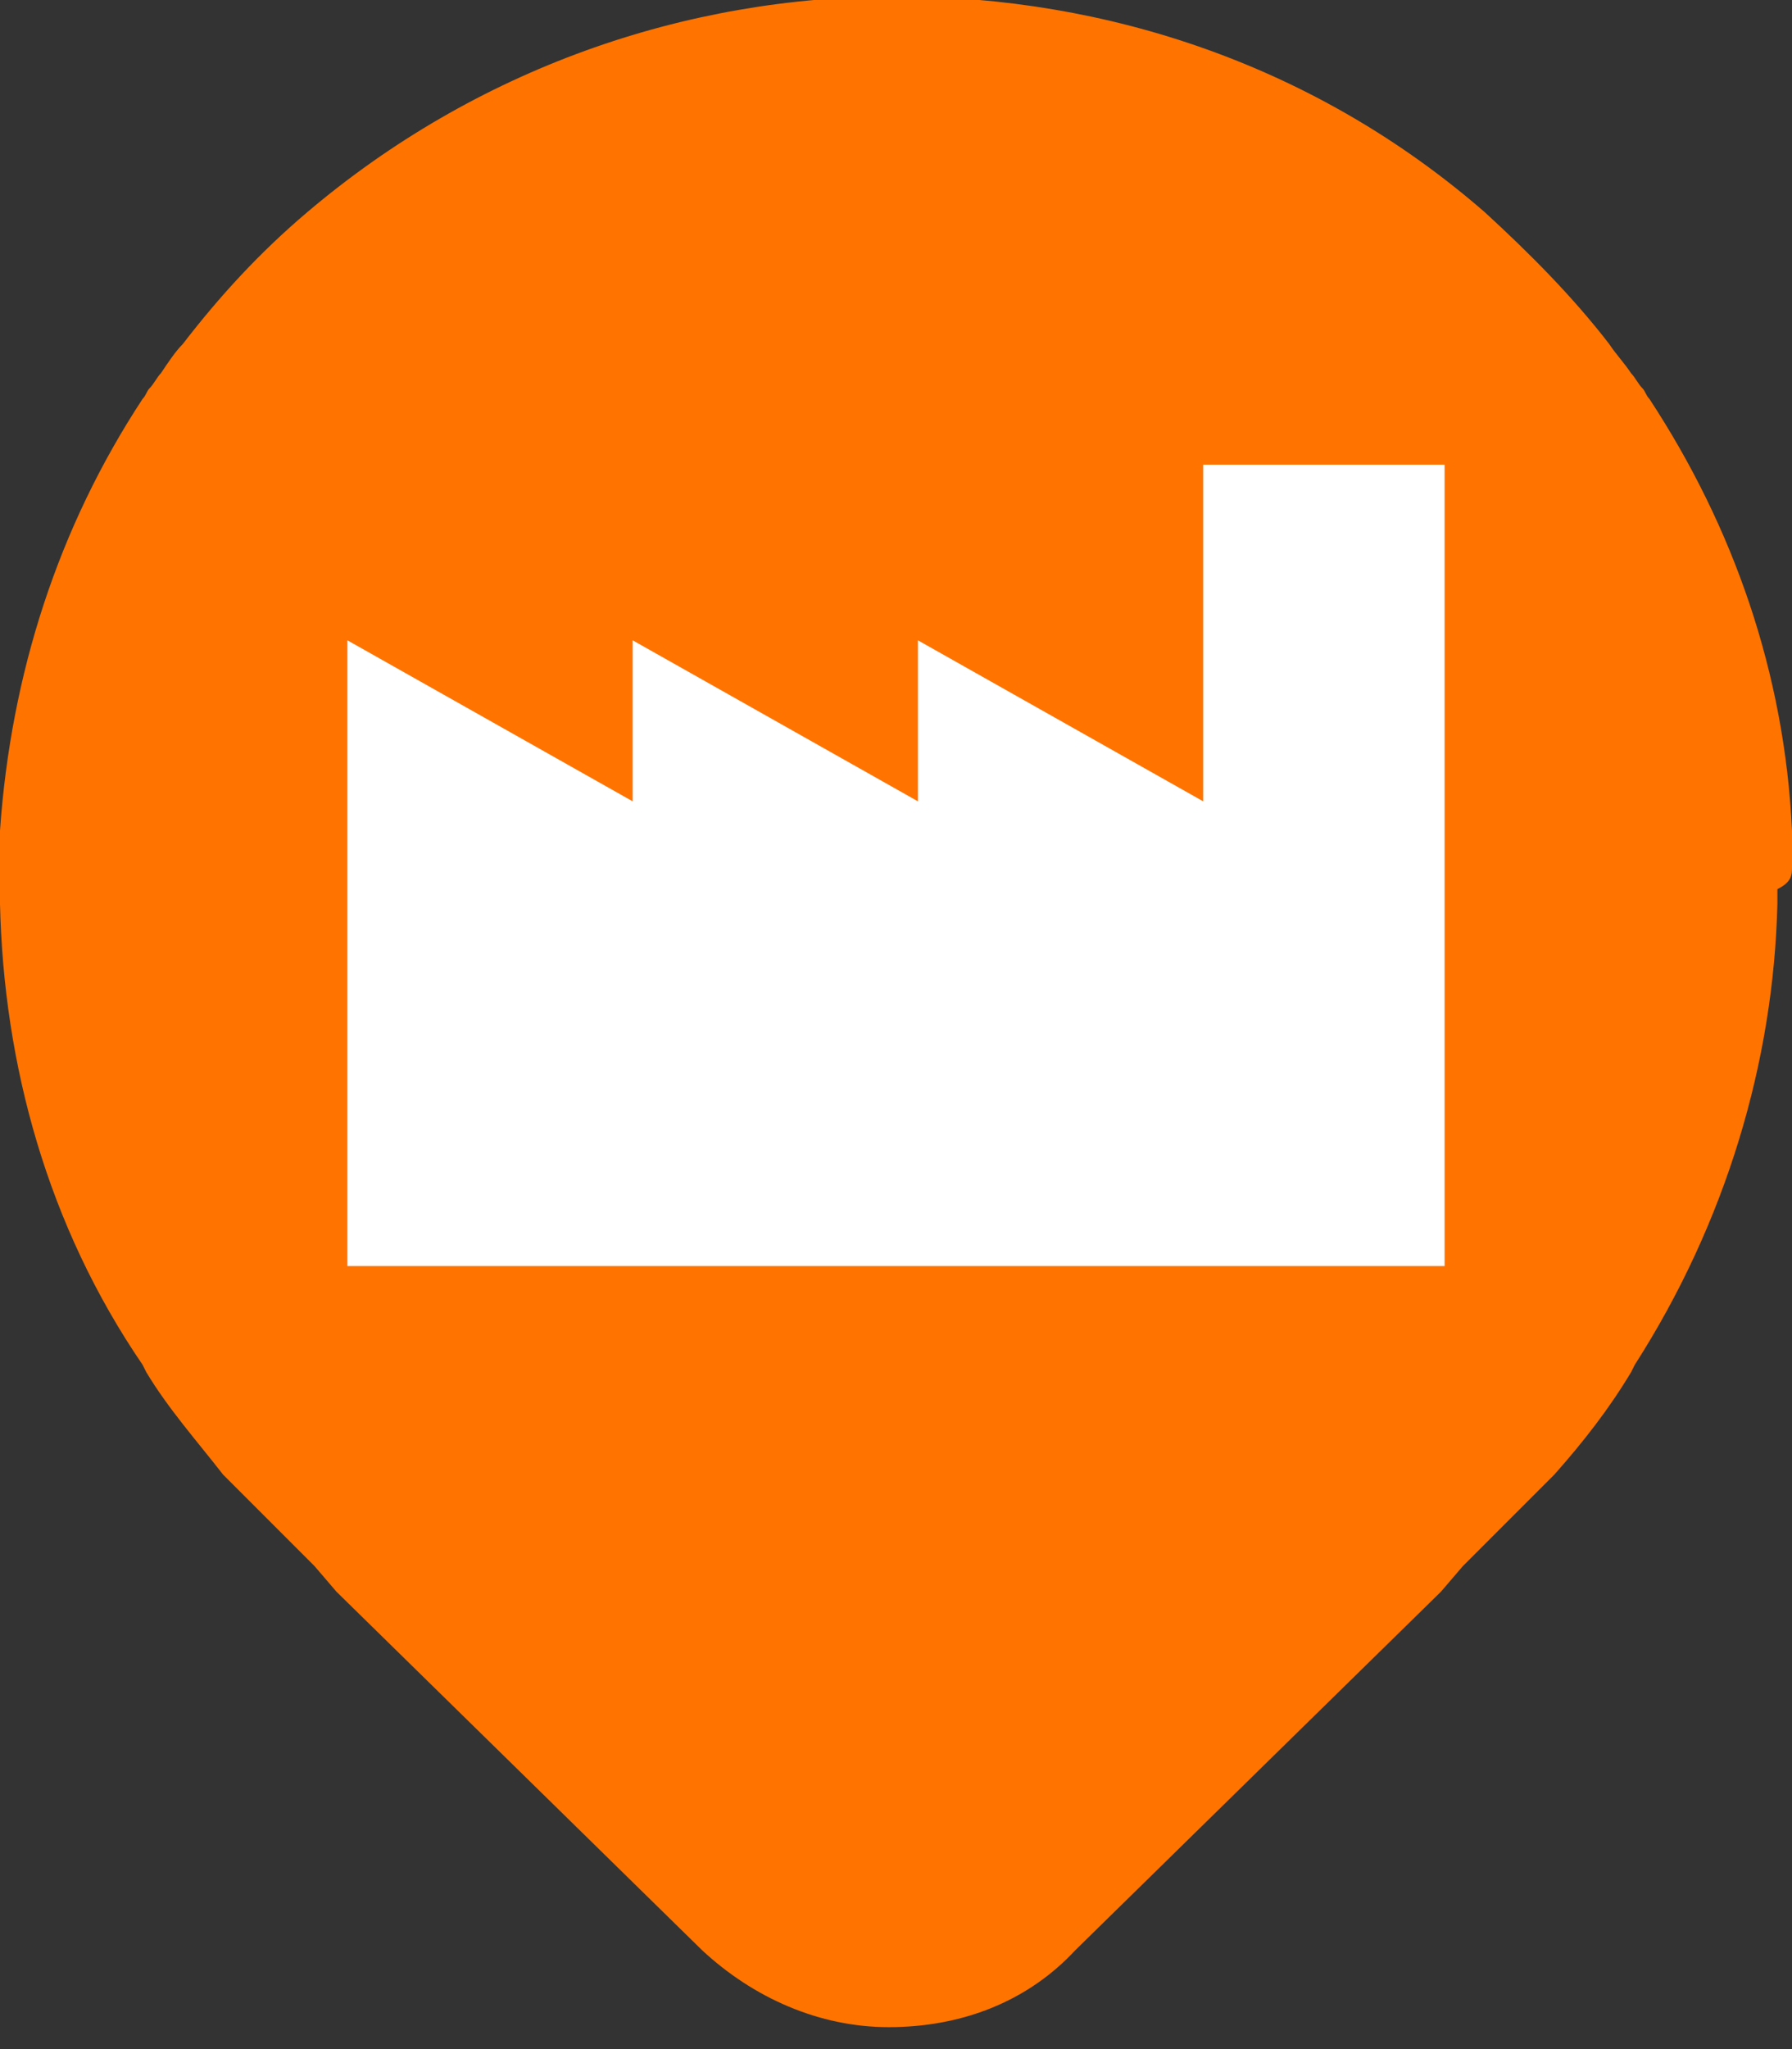
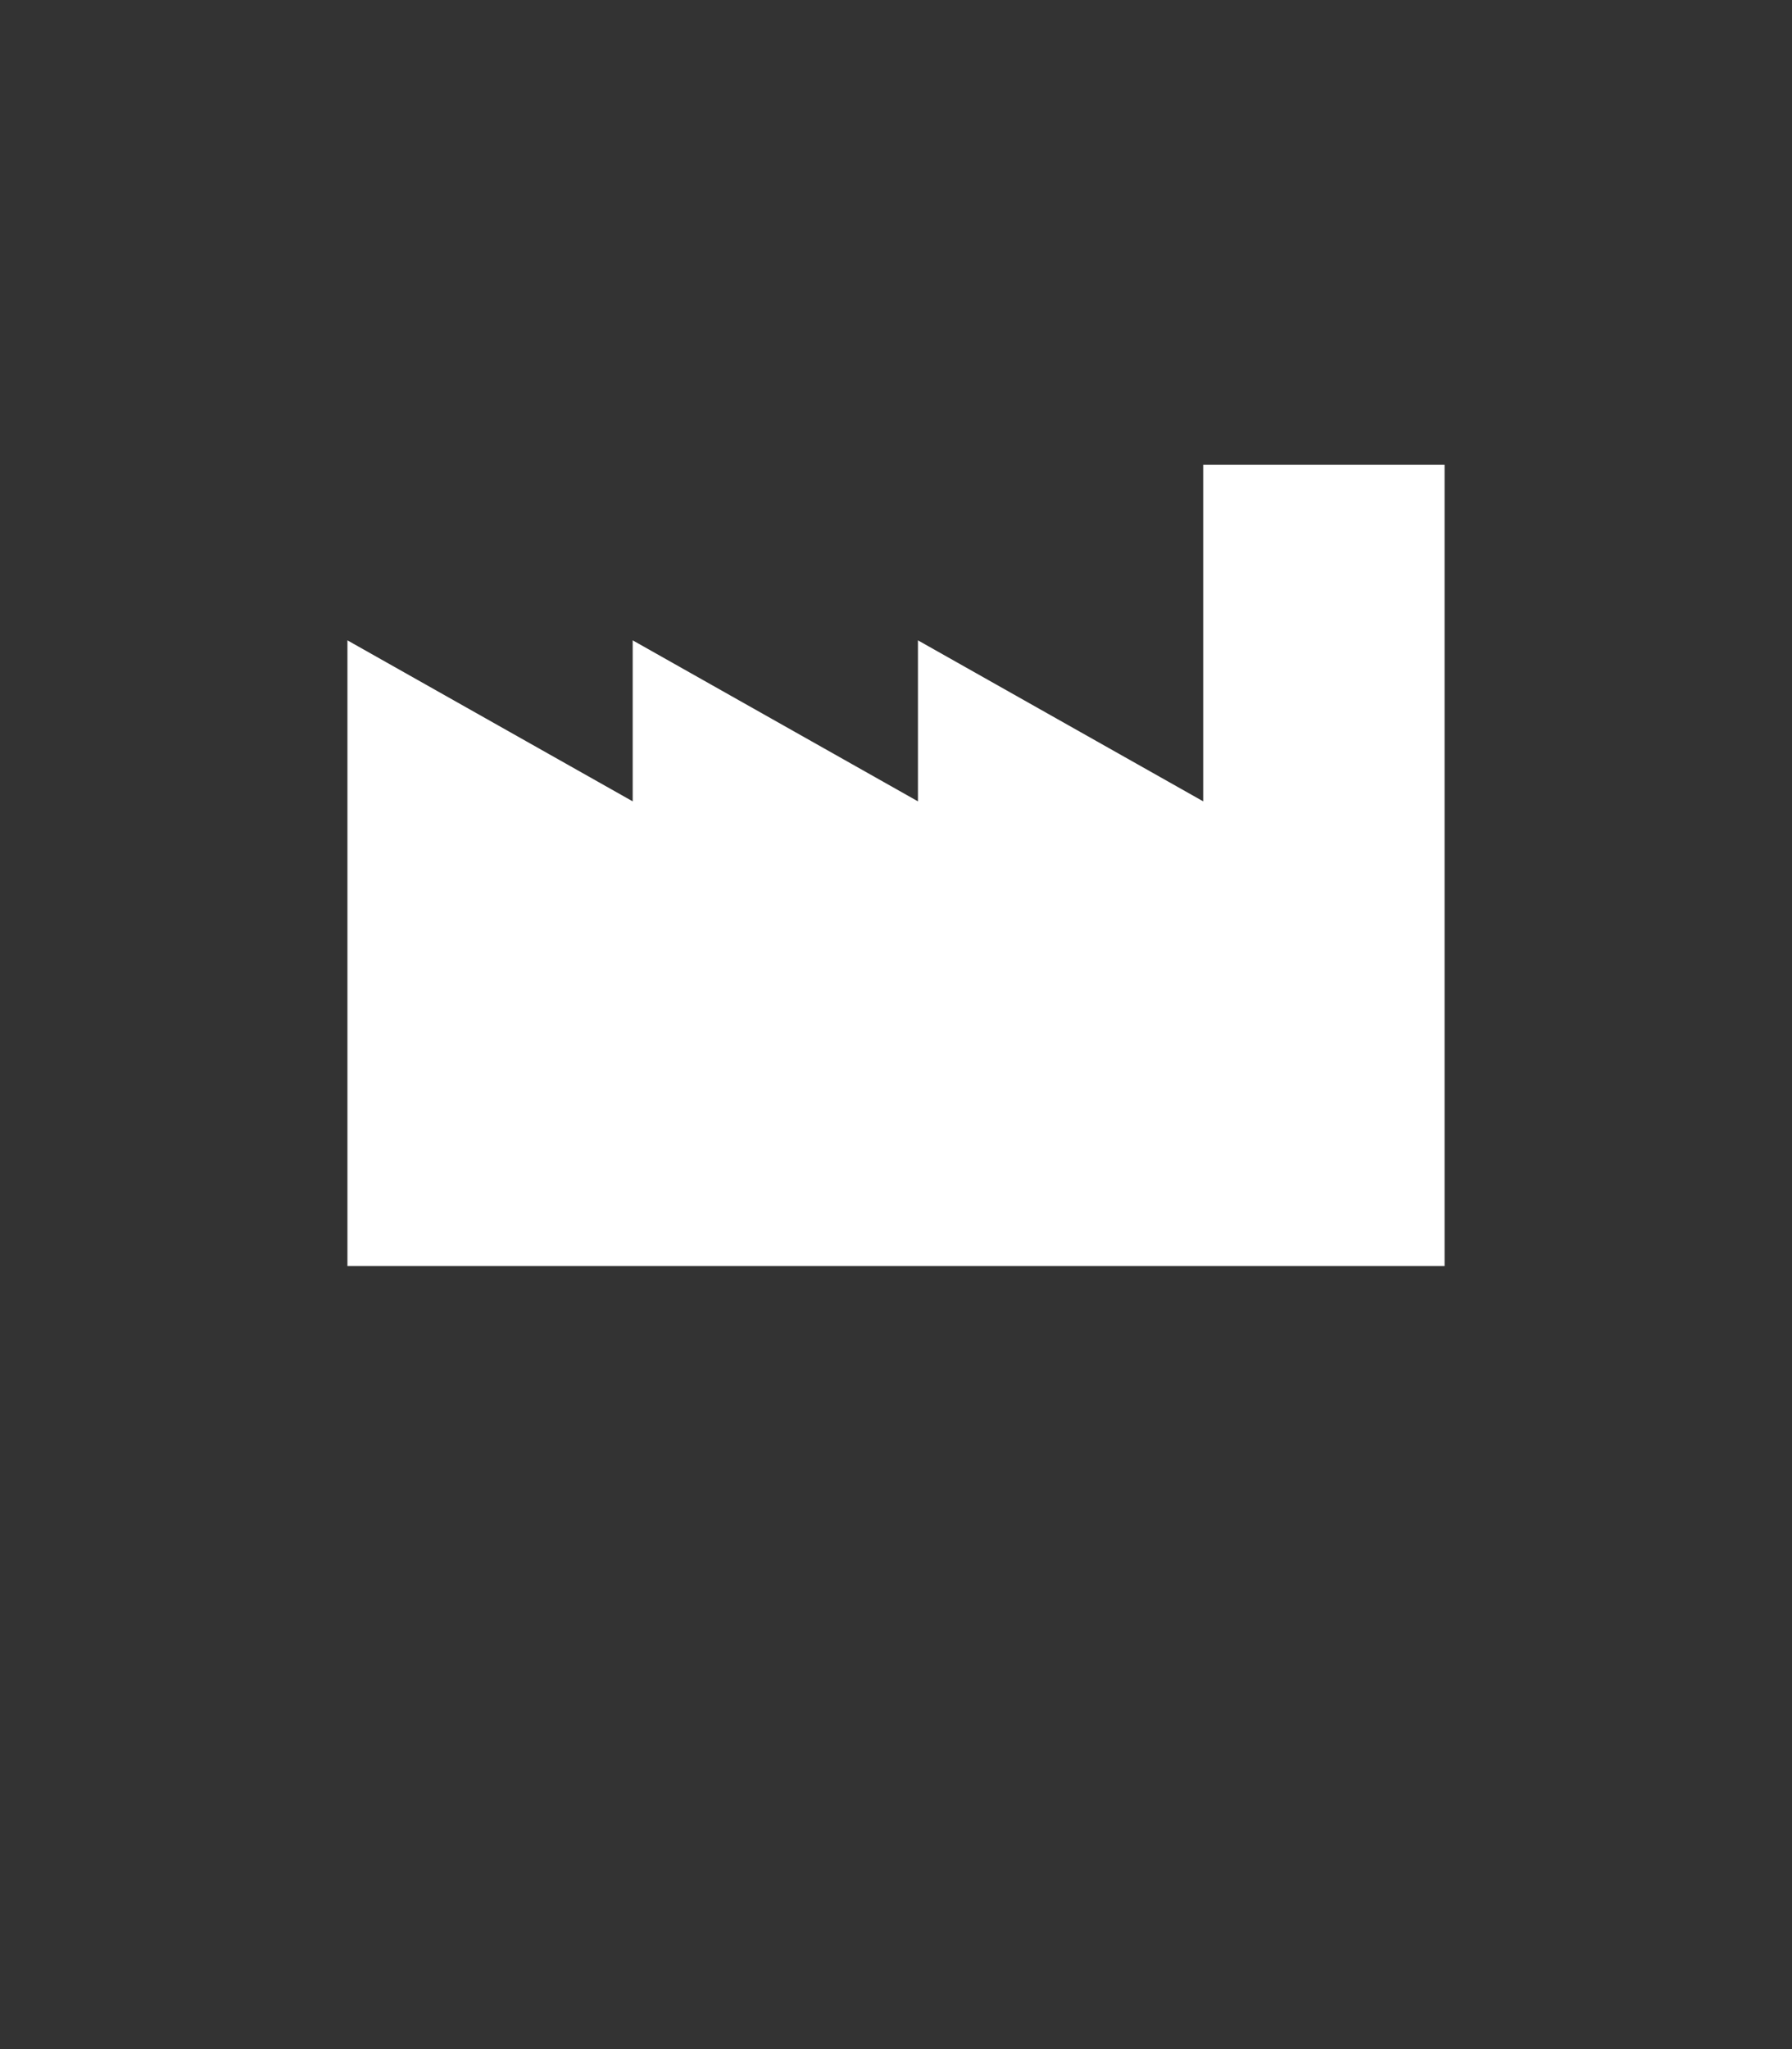
<svg xmlns="http://www.w3.org/2000/svg" version="1.1" id="Layer_1" x="0px" y="0px" viewBox="0 0 49 56" style="enable-background:new 0 0 49 56;" xml:space="preserve">
  <rect x="0" y="0" width="49" height="56" fill="#333333" stroke="none" />
  <style type="text/css">
	.st0{fill-rule:evenodd;clip-rule:evenodd;fill:#FF7400;}
	.st1{fill:#FFFFFF;}
</style>
  <title>Fill 1 Copy 7</title>
  <desc>Created with Sketch.</desc>
  <g id="Desktop-v02">
    <g id="Harrys_contact_qui_sommes_nous" transform="translate(-1075, -3094)">
      <g id="Halo" transform="translate(0, 2614)">
-         <path id="Fill-1-Copy-7" class="st0" d="M1099.5,513.5 M1124,503.7c0-0.1,0-0.2,0-0.4c0-0.1,0-0.2,0-0.4c0-0.1,0-0.1,0-0.2     c-0.2-4.3-1.6-8.3-3.9-11.8c-0.1-0.1-0.1-0.2-0.2-0.3c-0.1-0.1-0.2-0.3-0.3-0.4c-0.2-0.3-0.4-0.5-0.6-0.8c0,0,0,0,0,0     c-1-1.3-2.2-2.5-3.4-3.6c-4.6-4-10.3-5.9-16.1-5.9c-5.8,0-11.5,2-16.1,5.9c-1.3,1.1-2.4,2.3-3.4,3.6c0,0,0,0,0,0     c-0.2,0.2-0.4,0.5-0.6,0.8c-0.1,0.1-0.2,0.3-0.3,0.4c-0.1,0.1-0.1,0.2-0.2,0.3c-2.3,3.5-3.6,7.5-3.9,11.8c0,0.1,0,0.1,0,0.2     c0,0.1,0,0.2,0,0.4c0,0.1,0,0.2,0,0.4c0,0.2,0,0.4,0,0.6c0,0.1,0,0.2,0,0.4c0.1,4.4,1.3,8.8,3.9,12.6l0.1,0.2     c0.6,1,1.4,1.9,2.1,2.8l2.5,2.5l0.6,0.7l10,9.8c1.4,1.3,3.2,2.1,5.1,2.1c0,0,0,0,0,0s0,0,0,0c2,0,3.8-0.7,5.1-2.1l10-9.8l0.6-0.7     l2.5-2.5c0.8-0.9,1.5-1.8,2.1-2.8l0.1-0.2c2.5-3.9,3.8-8.3,3.9-12.6c0-0.1,0-0.2,0-0.4C1124,504.1,1124,503.9,1124,503.7" />
-       </g>
+         </g>
    </g>
  </g>
  <polygon class="st1" points="32.9,12.7 32.9,21.9 25.1,17.5 25.1,21.9 17.3,17.5 17.3,21.9 9.5,17.5 9.5,34.6 17.3,34.6 25.1,34.6   32.9,34.6 39.5,34.6 39.5,12.7 " />
</svg>